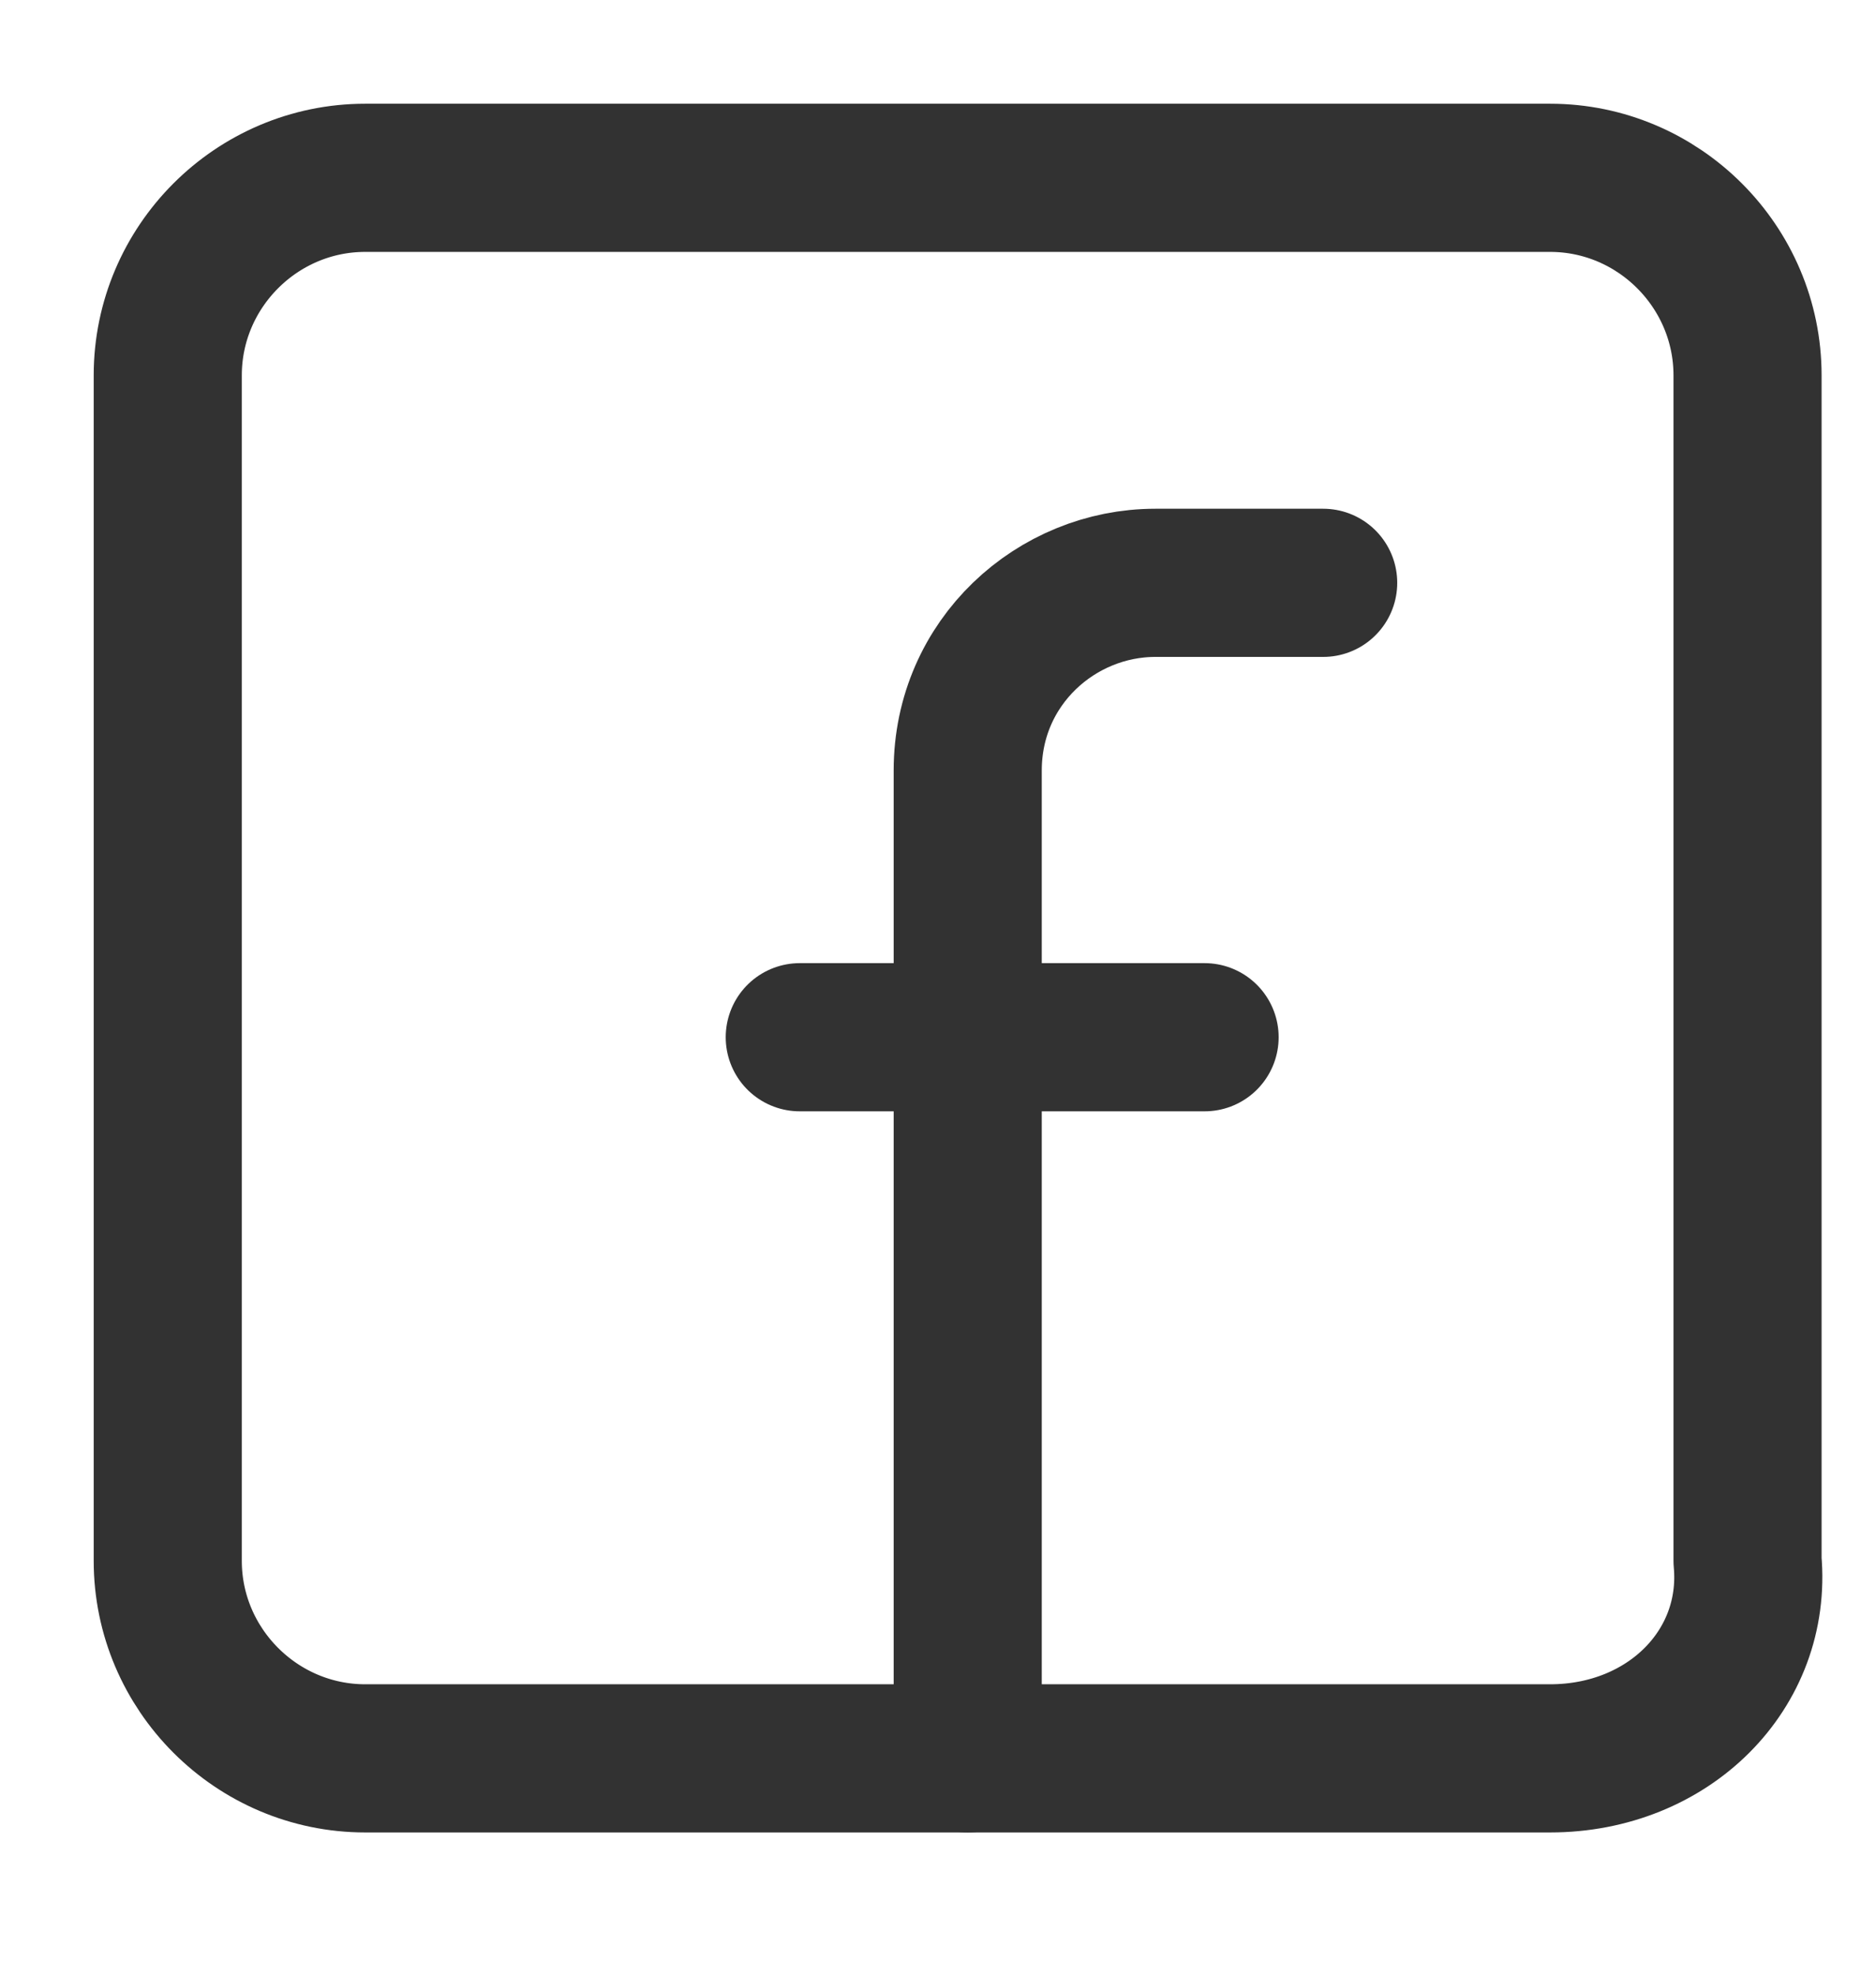
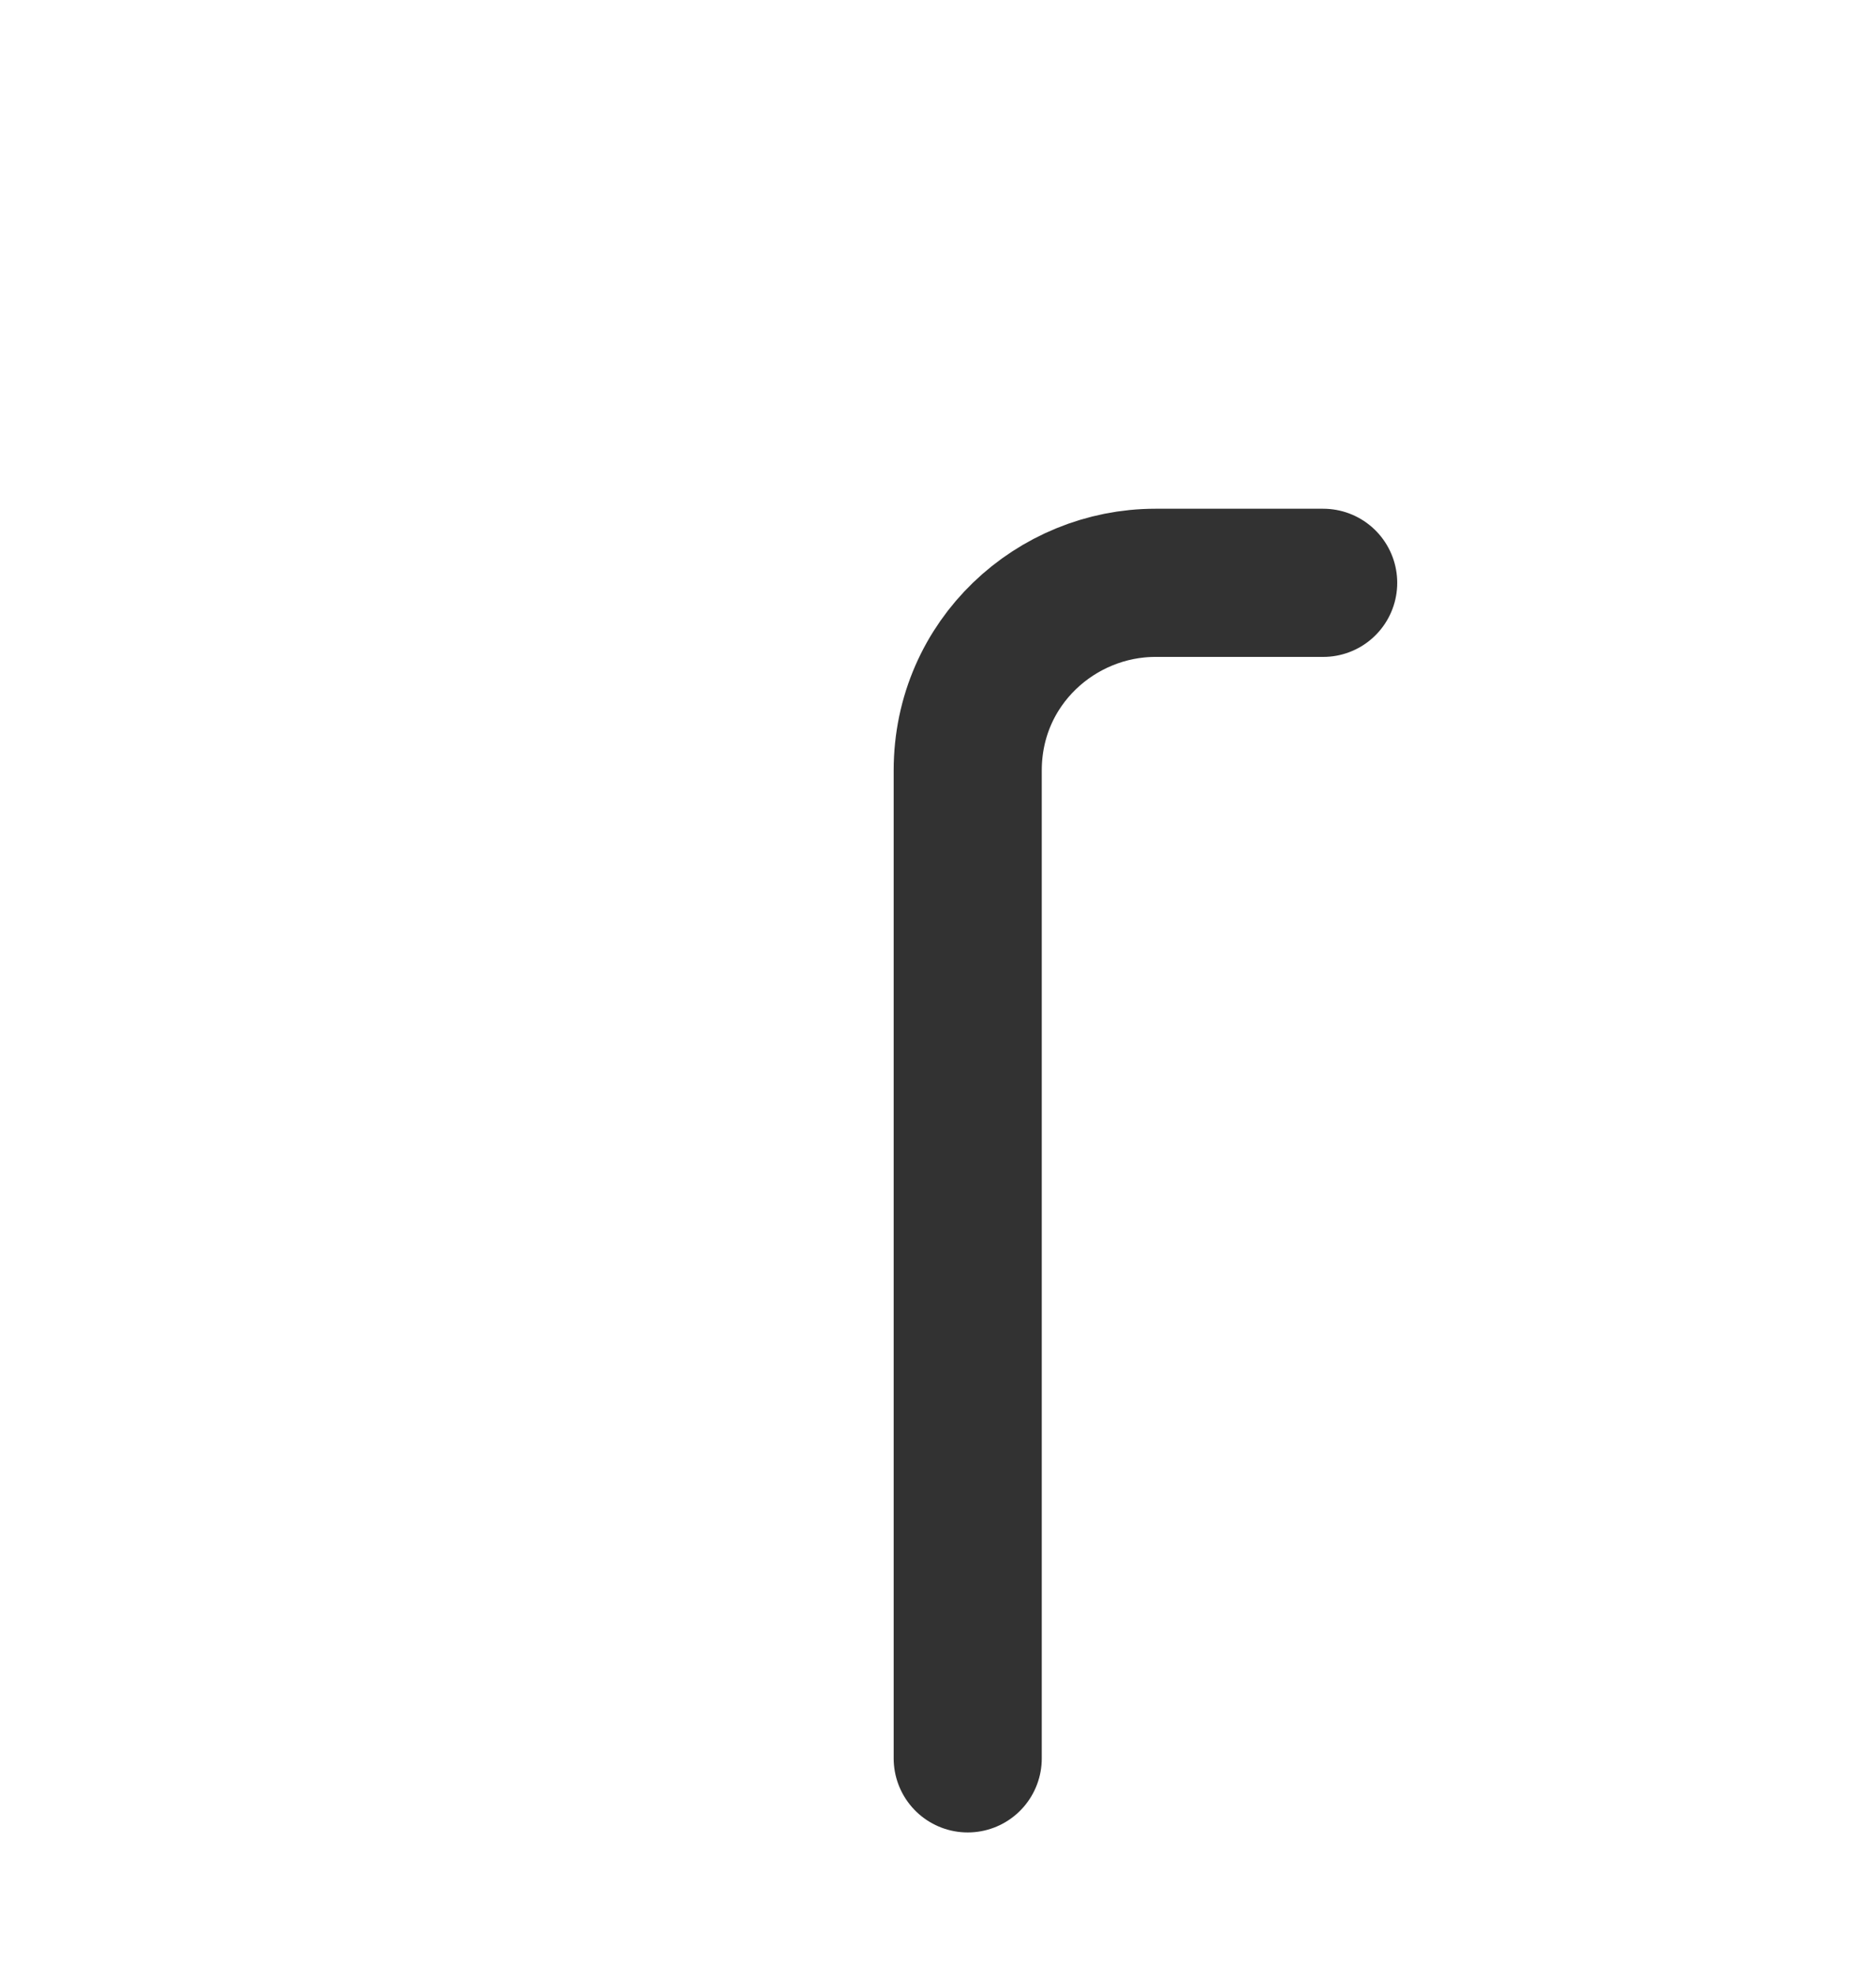
<svg xmlns="http://www.w3.org/2000/svg" width="19" height="20" viewBox="0 0 19 20" fill="none">
-   <path d="M15.699 17.8H3.699C2.599 17.8 1.699 16.9 1.699 15.8V3.8C1.699 2.7 2.599 1.8 3.699 1.8H15.699C16.799 1.8 17.699 2.7 17.699 3.8V15.8C17.799 16.9 16.899 17.8 15.699 17.8Z" stroke="#323232" stroke-width="1.5" stroke-linecap="round" stroke-linejoin="round" />
  <path d="M9.801 17.8V7.8C9.801 6.7 10.701 5.9 11.701 5.9H13.401" stroke="#323232" stroke-width="1.5" stroke-linecap="round" stroke-linejoin="round" />
-   <path d="M8.1 10.5H12.2" stroke="#323232" stroke-width="1.5" stroke-linecap="round" stroke-linejoin="round" />
</svg>